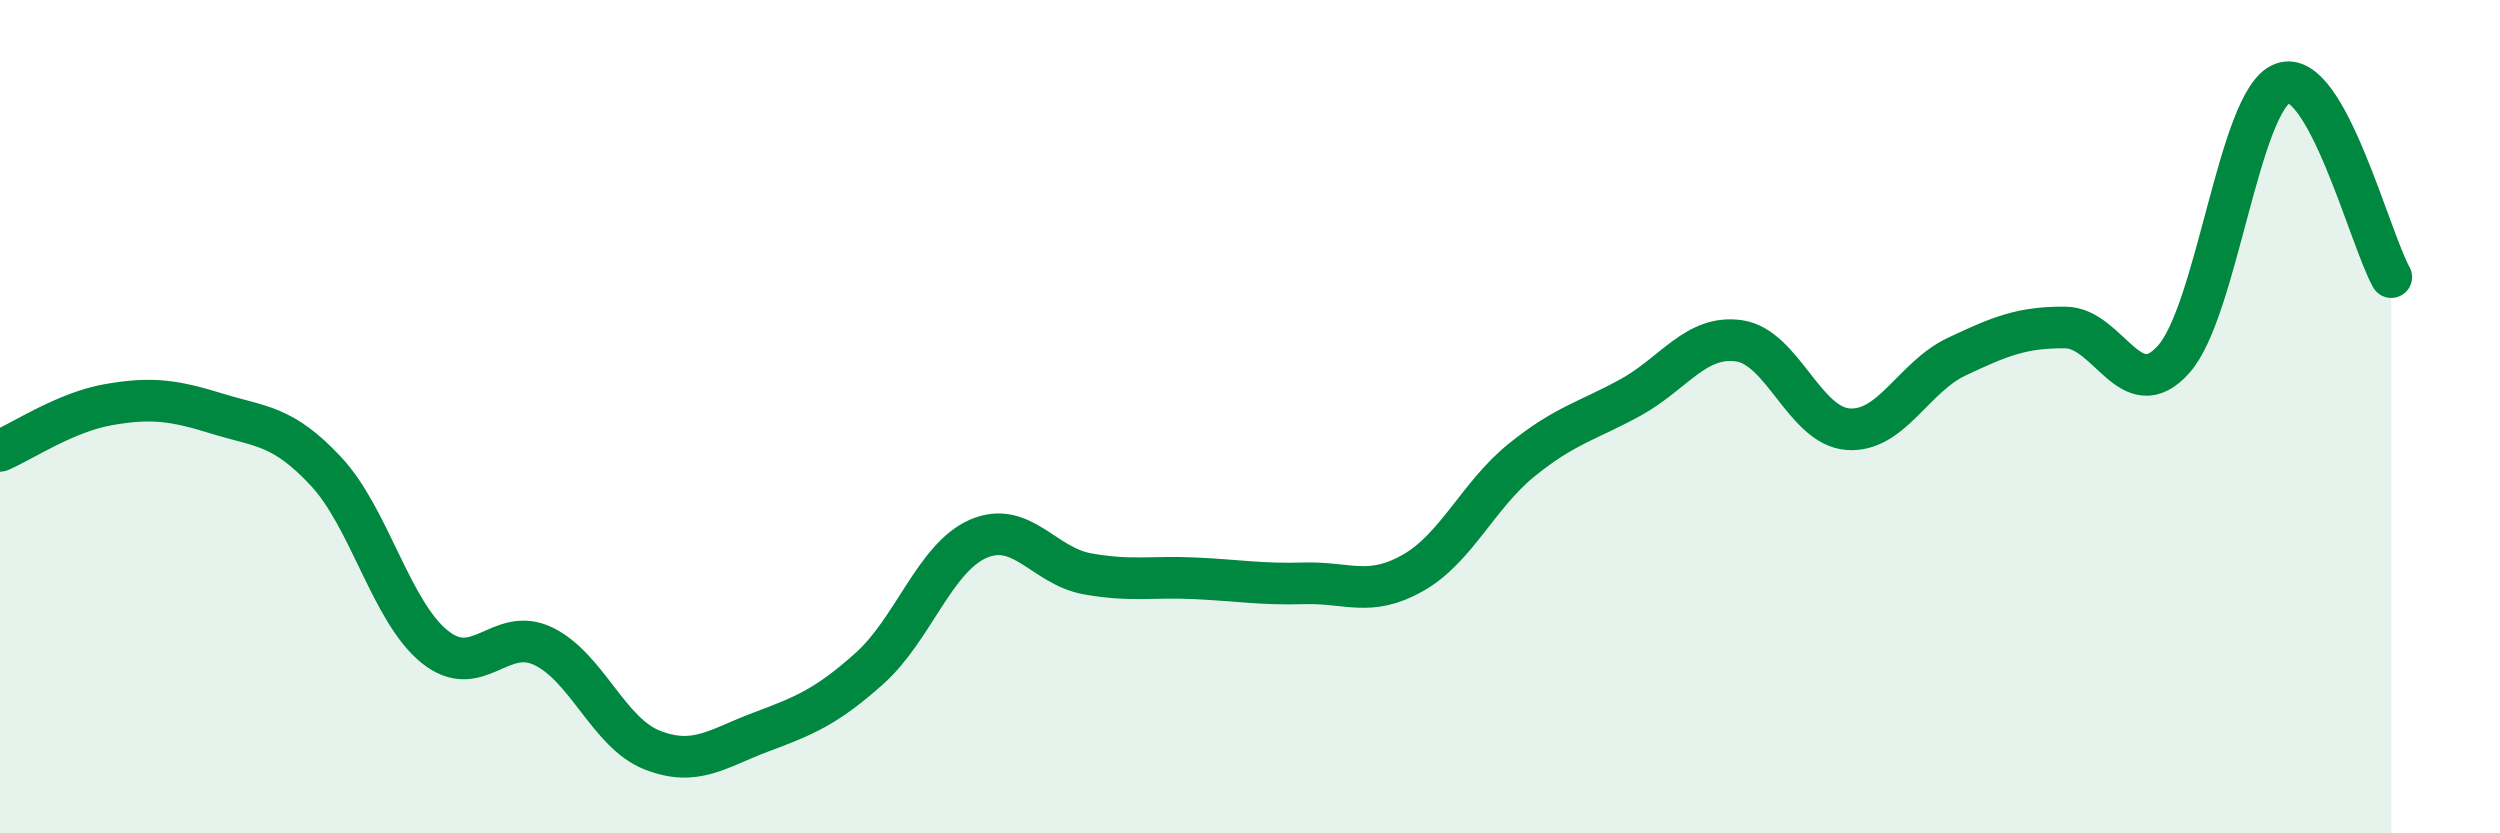
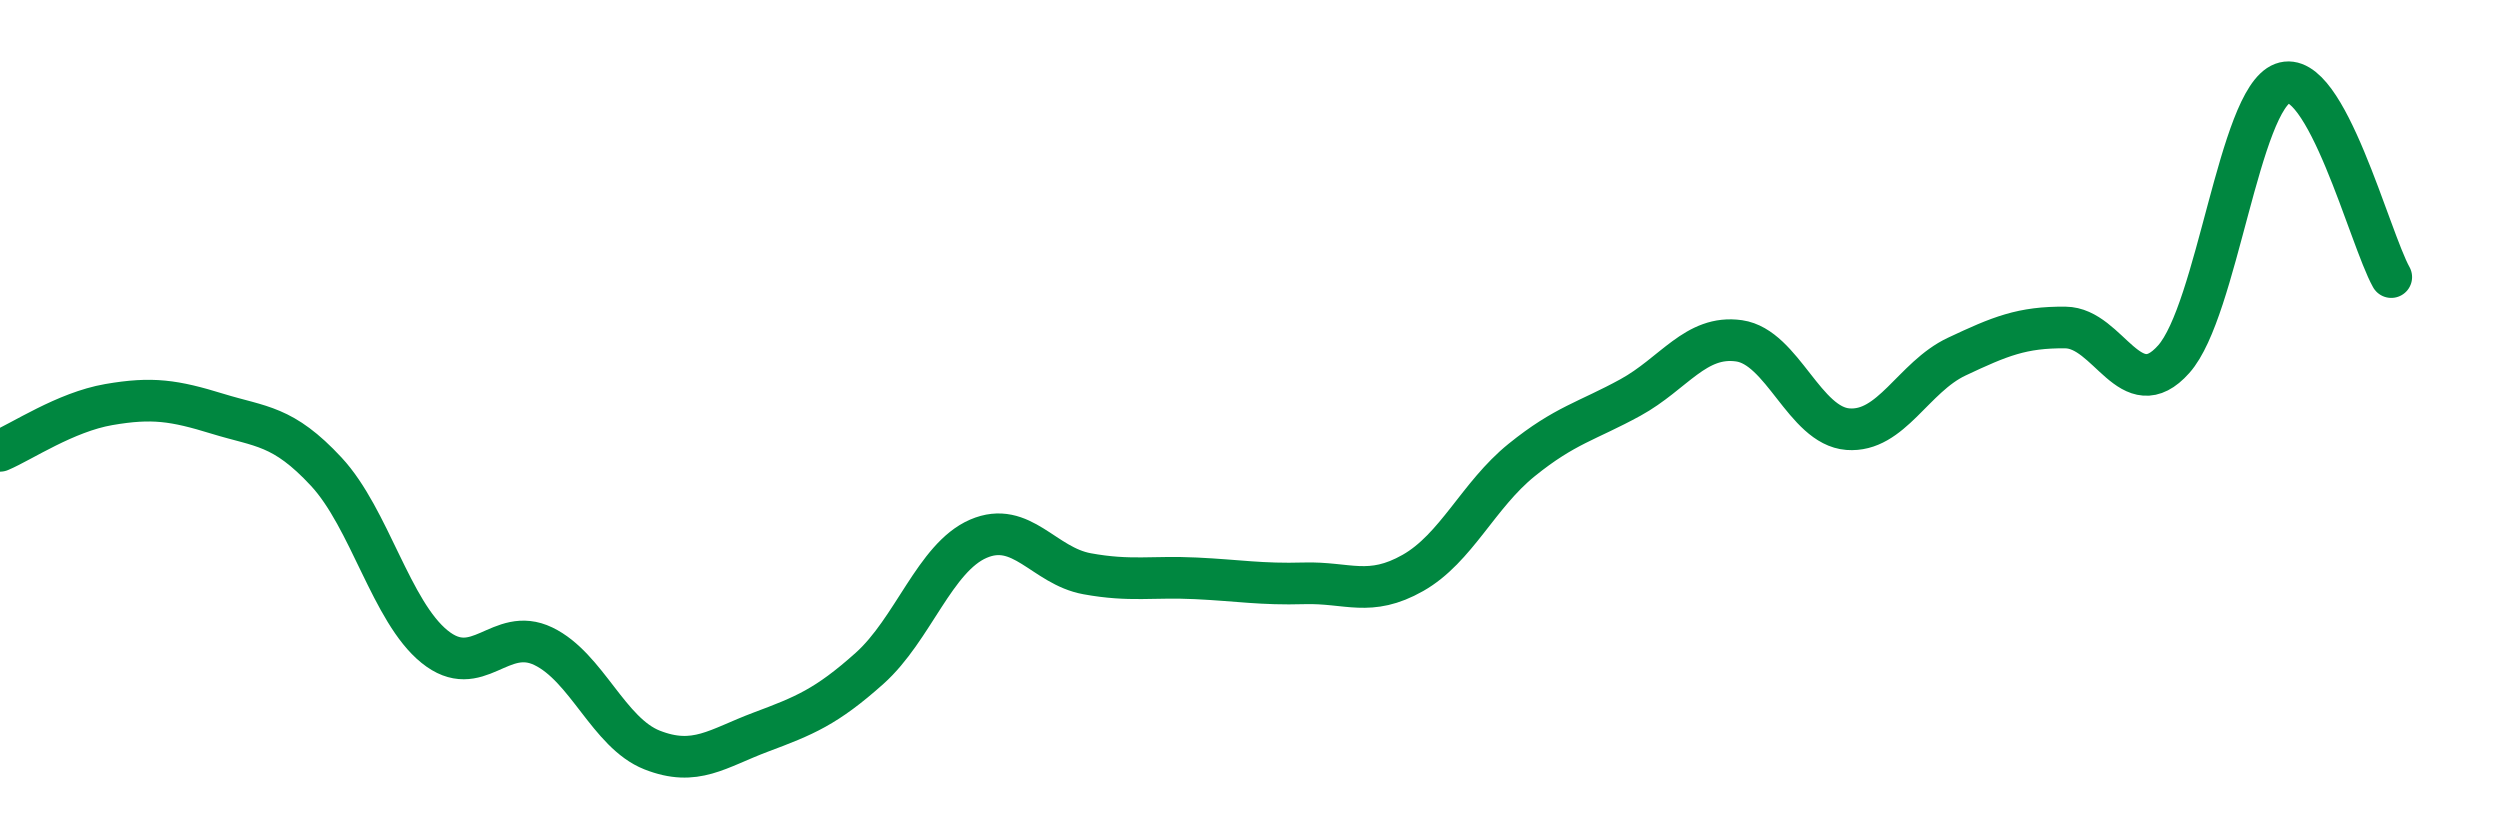
<svg xmlns="http://www.w3.org/2000/svg" width="60" height="20" viewBox="0 0 60 20">
-   <path d="M 0,10.82 C 0.52,10.6 1.57,9.89 2.61,9.71 C 3.65,9.53 4.18,9.61 5.22,9.93 C 6.26,10.25 6.79,10.2 7.83,11.32 C 8.87,12.44 9.39,14.68 10.43,15.52 C 11.47,16.36 12,15.01 13.04,15.51 C 14.08,16.01 14.61,17.59 15.65,18 C 16.69,18.41 17.22,17.96 18.26,17.57 C 19.3,17.18 19.83,16.97 20.87,16.04 C 21.91,15.11 22.44,13.38 23.48,12.93 C 24.52,12.48 25.05,13.58 26.09,13.77 C 27.13,13.96 27.66,13.83 28.7,13.88 C 29.74,13.93 30.26,14.03 31.3,14 C 32.34,13.97 32.87,14.34 33.91,13.75 C 34.95,13.16 35.48,11.88 36.52,11.04 C 37.56,10.2 38.09,10.11 39.13,9.54 C 40.17,8.97 40.7,8.03 41.74,8.18 C 42.78,8.33 43.31,10.22 44.35,10.3 C 45.39,10.38 45.92,9.05 46.96,8.56 C 48,8.07 48.53,7.85 49.57,7.86 C 50.61,7.87 51.13,9.79 52.17,8.62 C 53.21,7.45 53.74,2.39 54.78,2 C 55.82,1.61 56.87,5.72 57.39,6.65L57.39 20L0 20Z" fill="#008740" opacity="0.1" stroke-linecap="round" stroke-linejoin="round" />
  <path d="M 0,10.82 C 0.52,10.6 1.57,9.89 2.61,9.71 C 3.65,9.53 4.18,9.61 5.22,9.93 C 6.26,10.25 6.79,10.2 7.83,11.32 C 8.87,12.44 9.39,14.68 10.43,15.52 C 11.47,16.36 12,15.01 13.04,15.51 C 14.08,16.01 14.61,17.59 15.65,18 C 16.69,18.41 17.22,17.96 18.26,17.57 C 19.3,17.18 19.83,16.97 20.87,16.04 C 21.91,15.11 22.44,13.38 23.48,12.93 C 24.52,12.48 25.05,13.58 26.09,13.77 C 27.13,13.96 27.66,13.83 28.7,13.88 C 29.74,13.93 30.26,14.03 31.3,14 C 32.34,13.97 32.87,14.34 33.91,13.75 C 34.95,13.16 35.48,11.88 36.52,11.04 C 37.56,10.2 38.09,10.11 39.13,9.54 C 40.17,8.97 40.7,8.03 41.74,8.18 C 42.78,8.33 43.31,10.22 44.35,10.3 C 45.39,10.38 45.92,9.05 46.96,8.56 C 48,8.07 48.53,7.85 49.57,7.86 C 50.61,7.87 51.13,9.79 52.17,8.62 C 53.21,7.45 53.74,2.39 54.78,2 C 55.82,1.61 56.87,5.72 57.39,6.65" stroke="#008740" stroke-width="1" fill="none" stroke-linecap="round" stroke-linejoin="round" />
</svg>